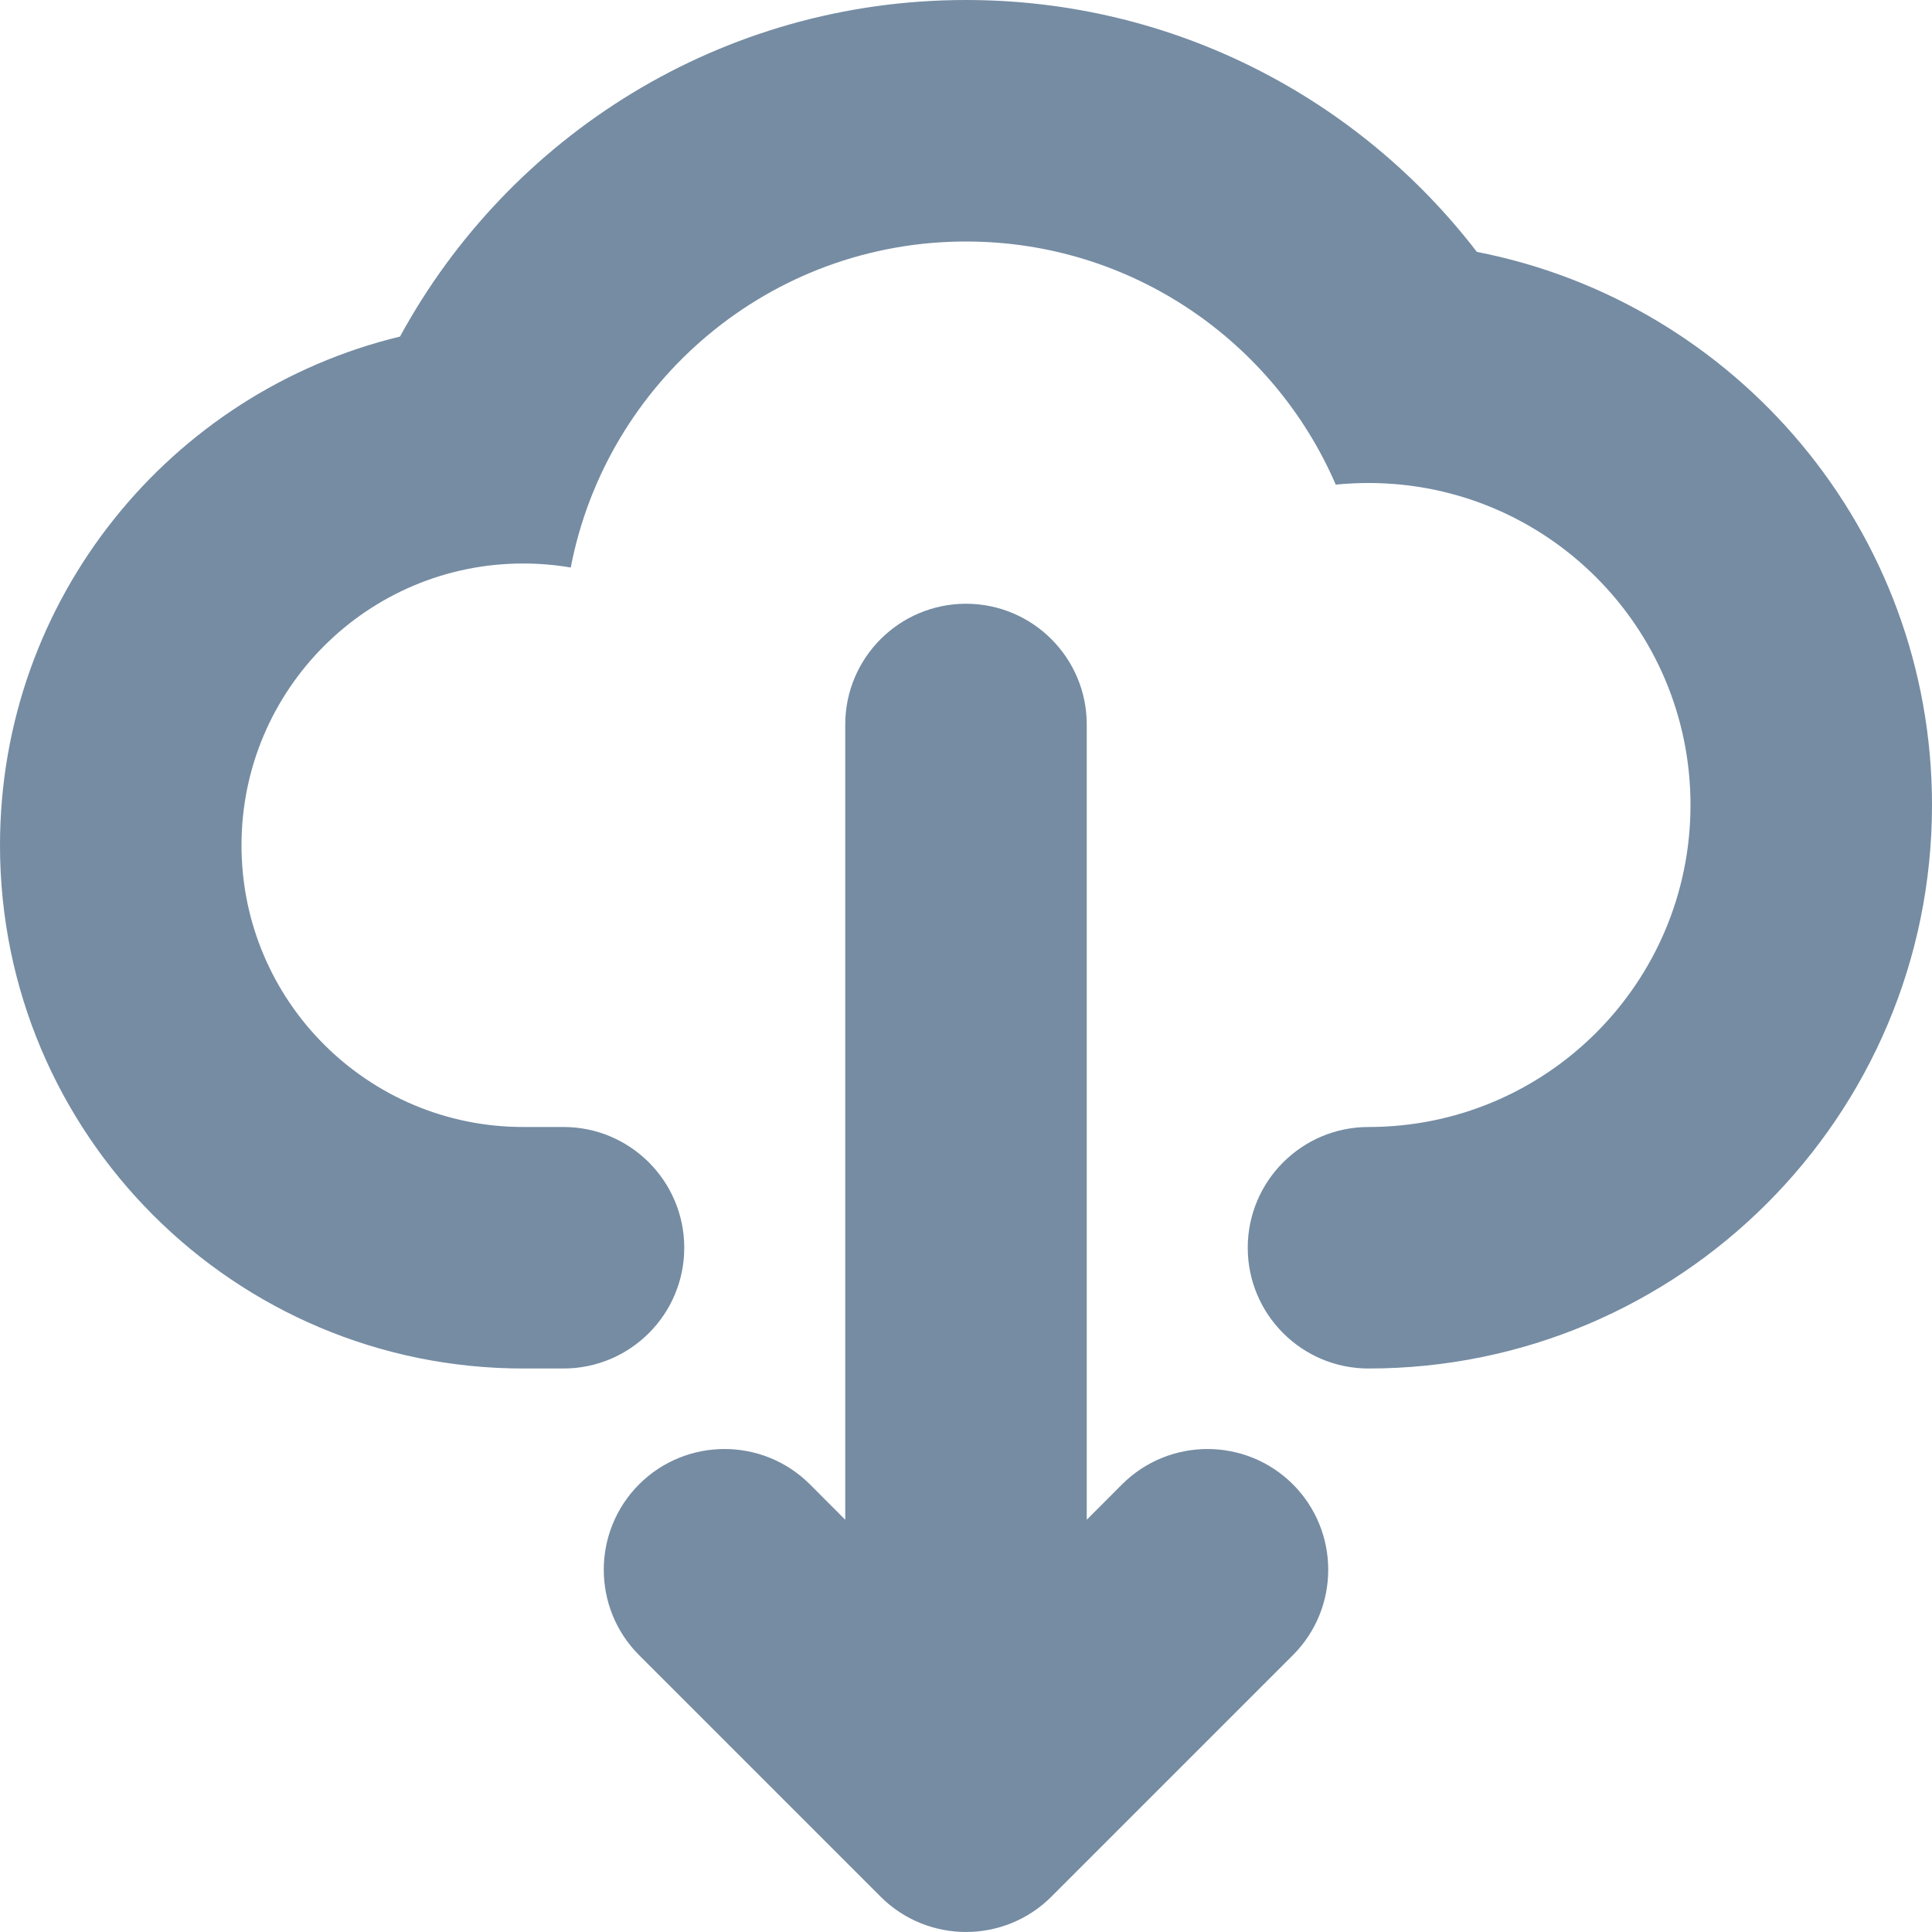
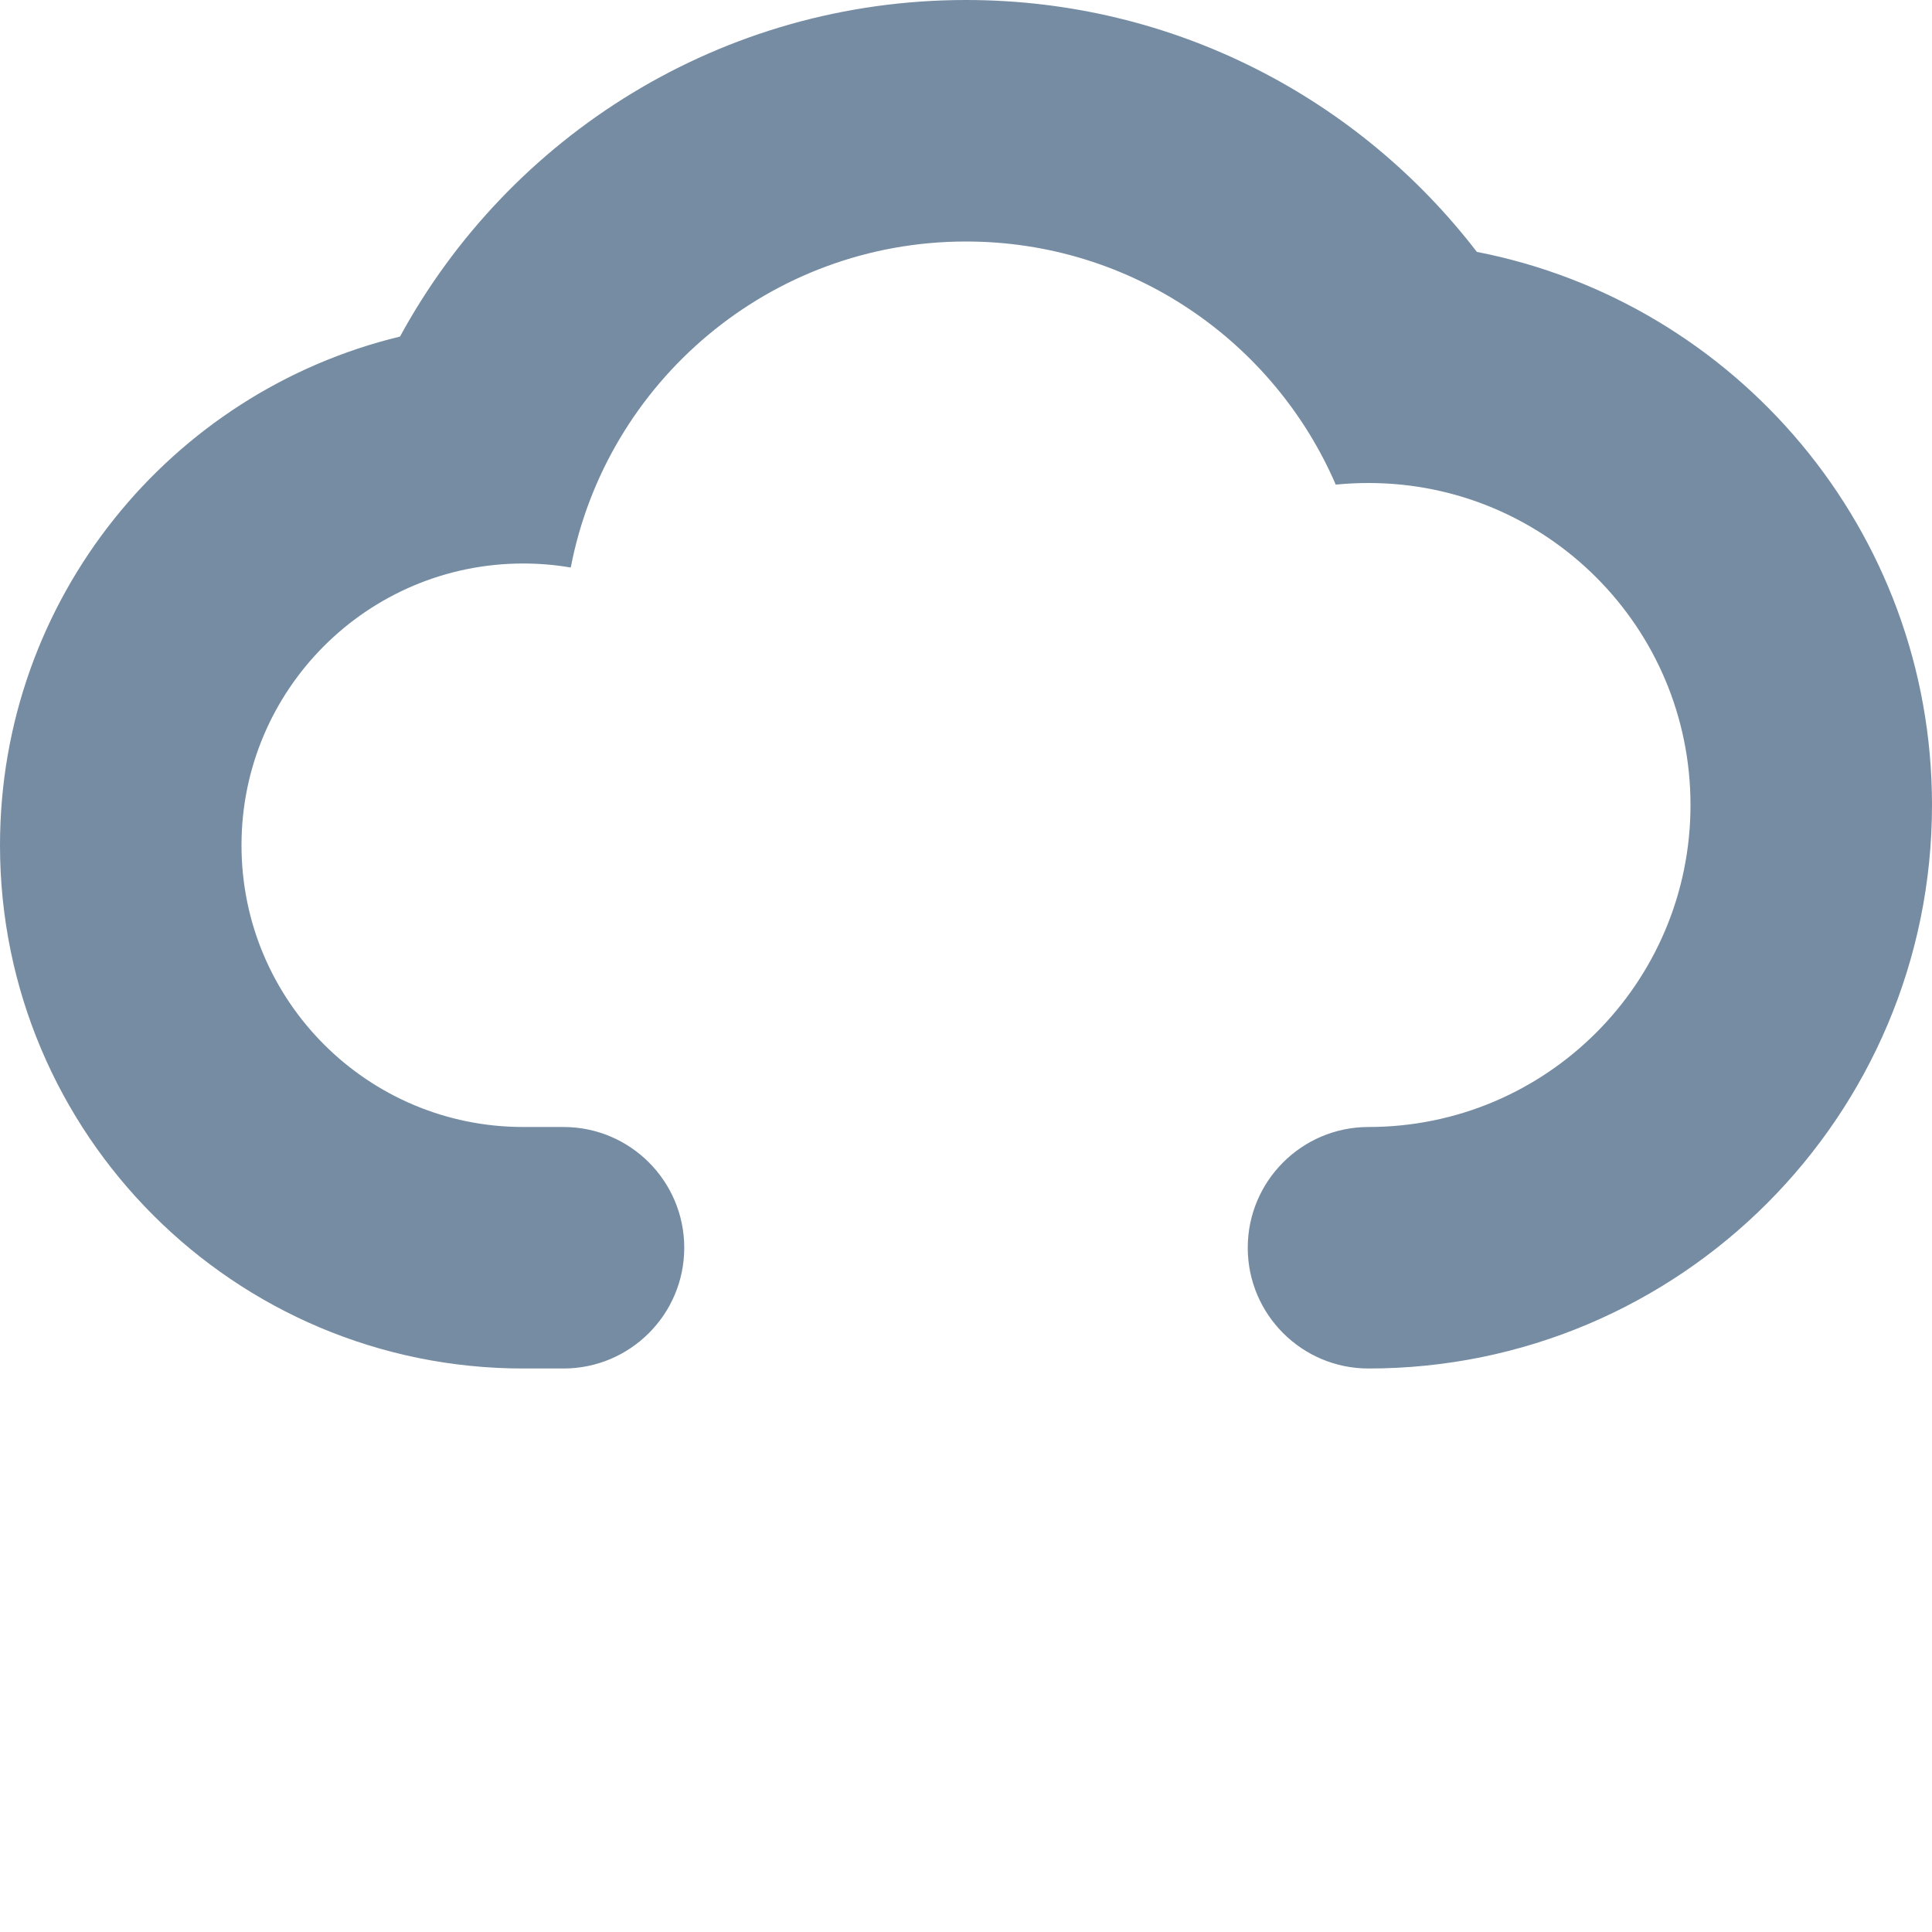
<svg xmlns="http://www.w3.org/2000/svg" id="meteor-icon-kit__solid-cloud-download" viewBox="0 0 24 24" fill="none">
  <path d="M6.5 17H7C7.828 17 8.5 16.328 8.5 15.5C8.5 14.672 7.828 14 7 14H6.5C4.567 14 3 12.433 3 10.5C3 8.567 4.567 7 6.5 7C6.701 7 6.898 7.017 7.09 7.05C7.534 4.743 9.564 3 12 3C14.058 3 15.826 4.244 16.593 6.02C16.727 6.007 16.863 6 17 6C19.209 6 21 7.791 21 10C21 12.209 19.209 14 17 14C16.172 14 15.5 14.672 15.5 15.5C15.5 16.328 16.172 17 17 17C20.866 17 24 13.866 24 10C24 6.594 21.568 3.757 18.346 3.129C16.886 1.229 14.588 0 12 0C8.963 0 6.325 1.69 4.969 4.181C2.118 4.869 0 7.437 0 10.5C0 14.09 2.91 17 6.5 17Z" fill="#758CA3" />
-   <path d="M13.939 18.439L13.5 18.879V9C13.5 8.172 12.828 7.5 12 7.5C11.172 7.5 10.5 8.172 10.5 9V18.879L10.061 18.439C9.475 17.854 8.525 17.854 7.939 18.439C7.354 19.025 7.354 19.975 7.939 20.561L10.939 23.561C11.525 24.146 12.475 24.146 13.061 23.561L16.061 20.561C16.646 19.975 16.646 19.025 16.061 18.439C15.475 17.854 14.525 17.854 13.939 18.439Z" fill="#758CA3" />
</svg>